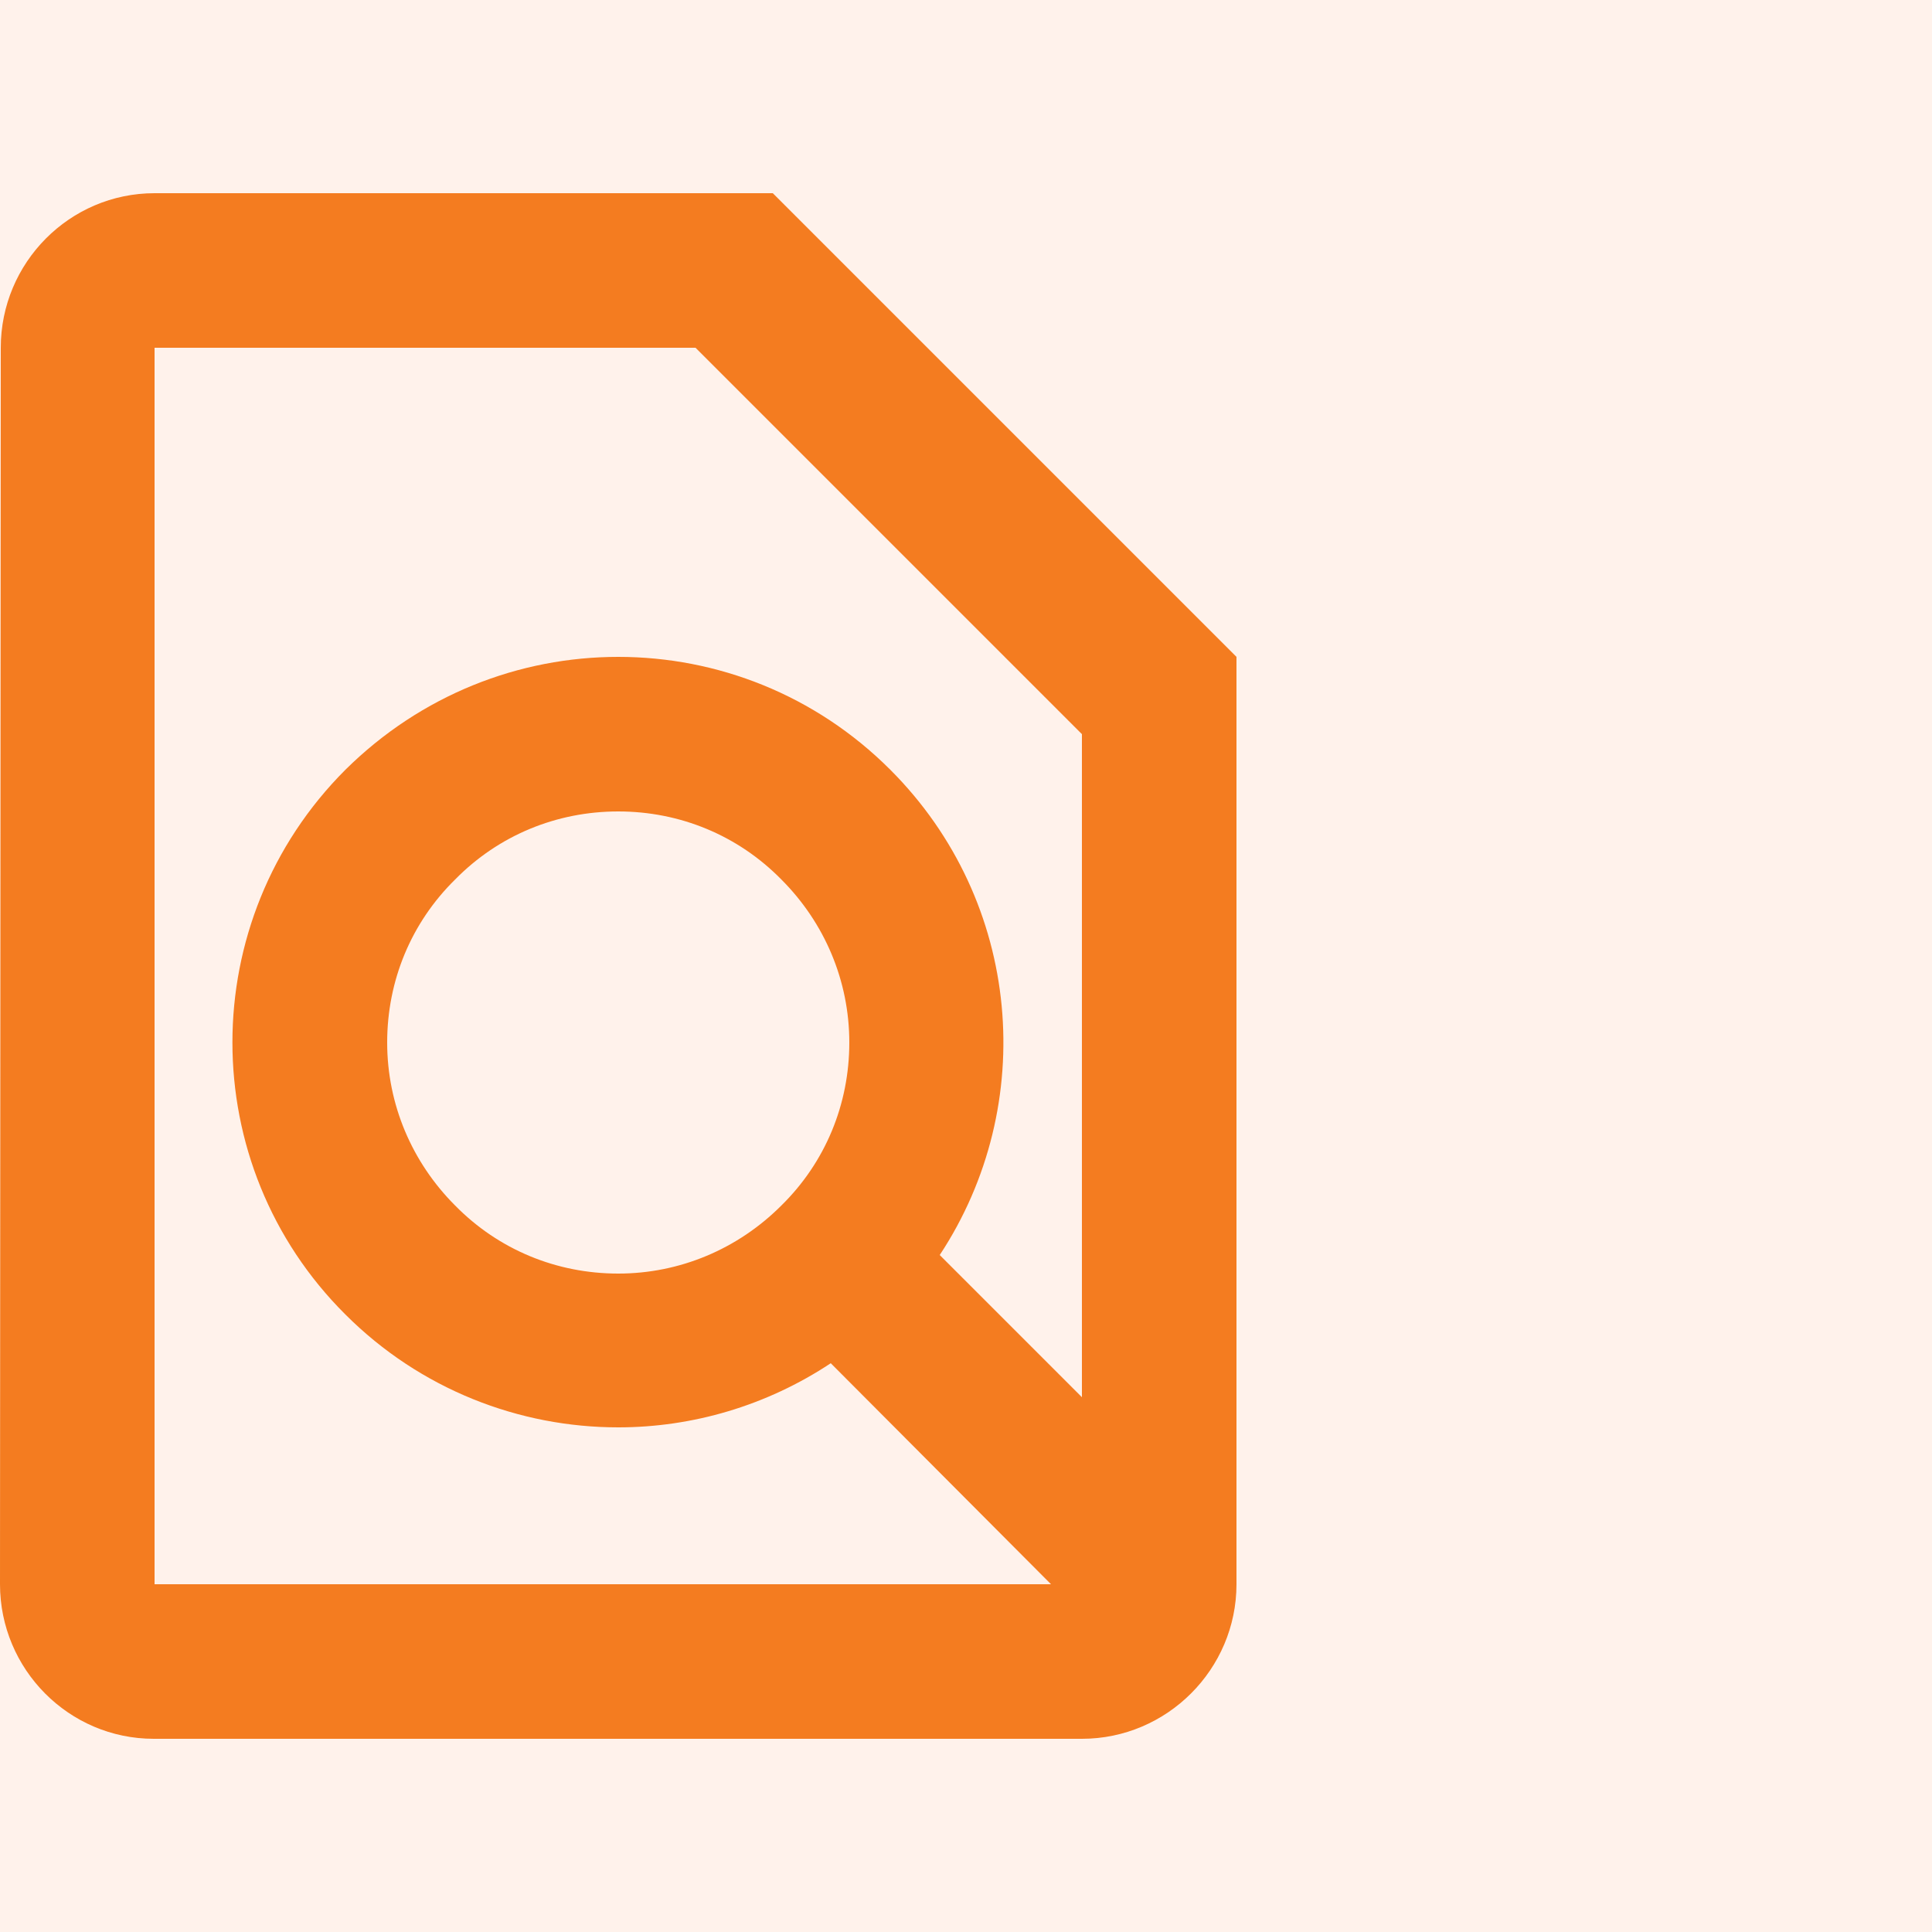
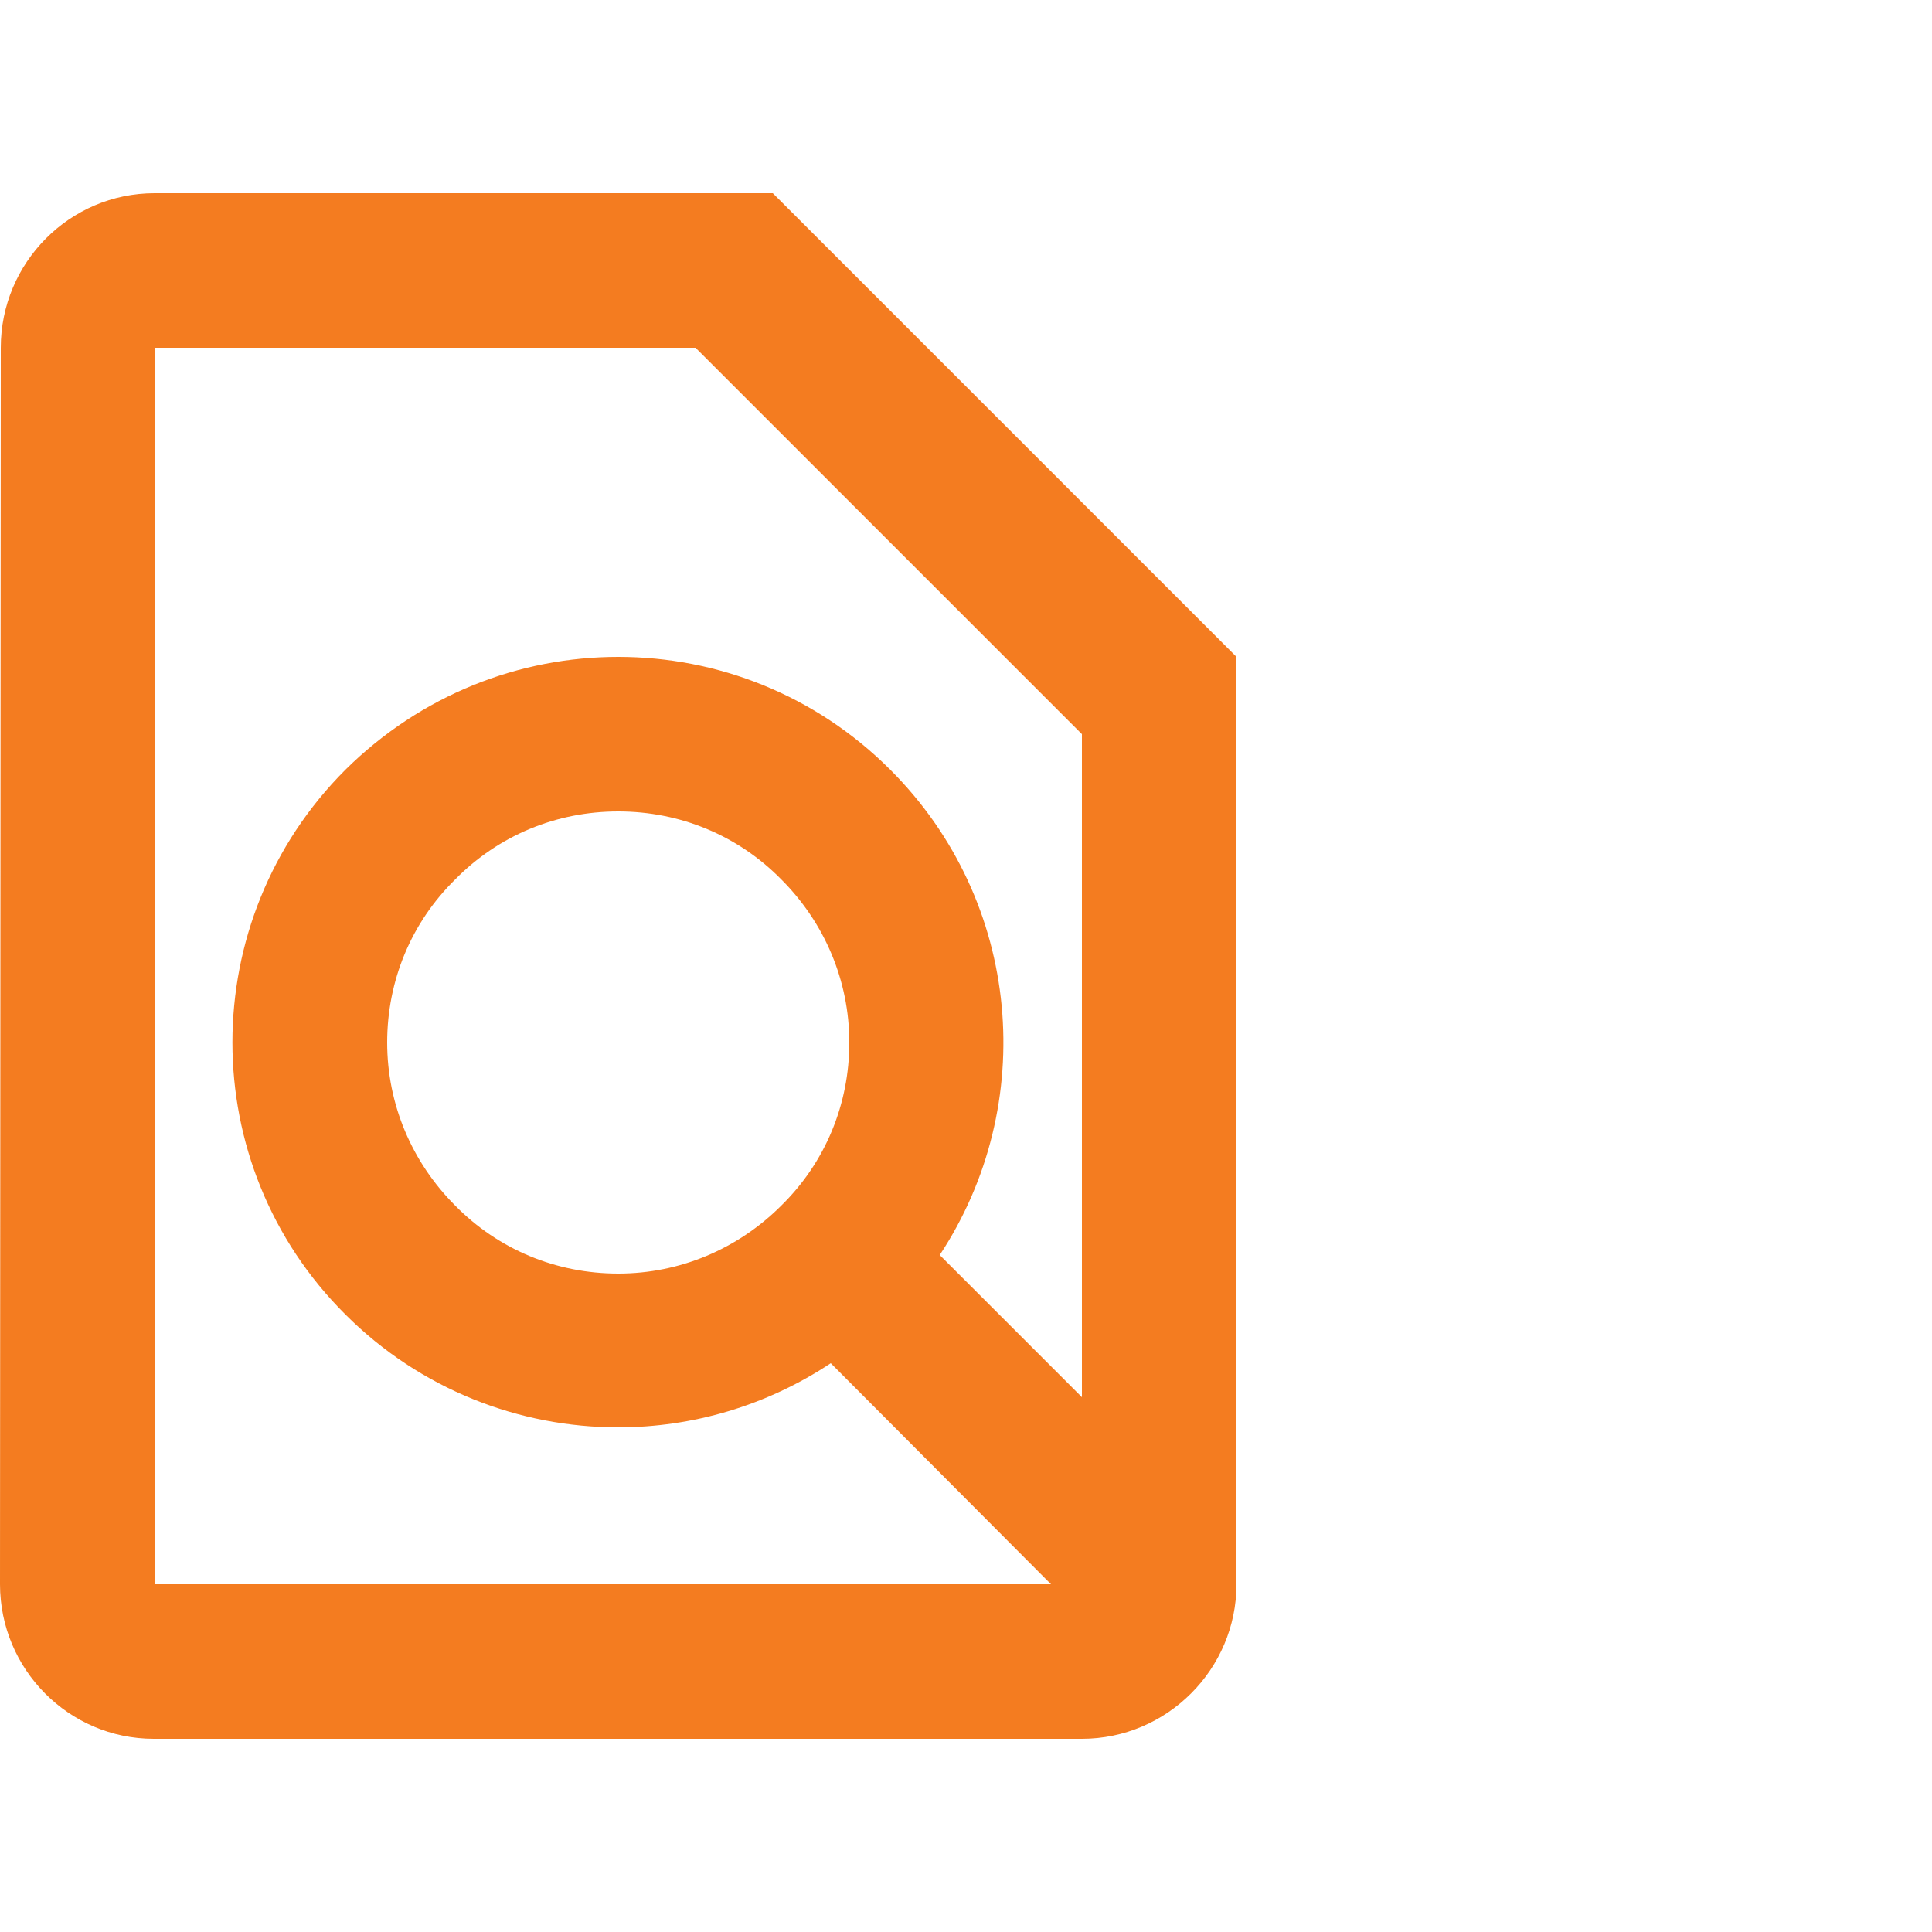
<svg xmlns="http://www.w3.org/2000/svg" width="80" height="80" viewBox="0 0 80 80" fill="none">
-   <rect width="80" height="80" fill="#FFF2EB" />
  <path d="M32 8H6.4C2.88 8 0.032 10.88 0.032 14.4L0 65.6C0 69.12 2.848 72 6.368 72H44.8C48.32 72 51.2 69.12 51.2 65.6V27.2L32 8ZM6.4 14.4H28.8L44.8 30.4V57.856L38.912 51.968C43.008 45.76 42.336 37.344 36.864 31.872C33.76 28.768 29.696 27.2 25.6 27.2C21.504 27.2 17.44 28.768 14.304 31.872C8.064 38.112 8.064 48.224 14.304 54.432C17.408 57.536 21.504 59.104 25.6 59.104C28.672 59.104 31.744 58.208 34.4 56.448L43.52 65.6H6.4V14.4ZM32.352 49.92C30.56 51.712 28.16 52.736 25.6 52.736C23.04 52.736 20.64 51.744 18.848 49.92C17.056 48.128 16.032 45.728 16.032 43.168C16.032 40.608 17.024 38.208 18.848 36.416C20.64 34.592 23.04 33.6 25.6 33.6C28.16 33.6 30.56 34.592 32.352 36.416C34.144 38.208 35.168 40.608 35.168 43.168C35.168 45.728 34.176 48.128 32.352 49.92Z" fill="#F47C20" />
</svg>